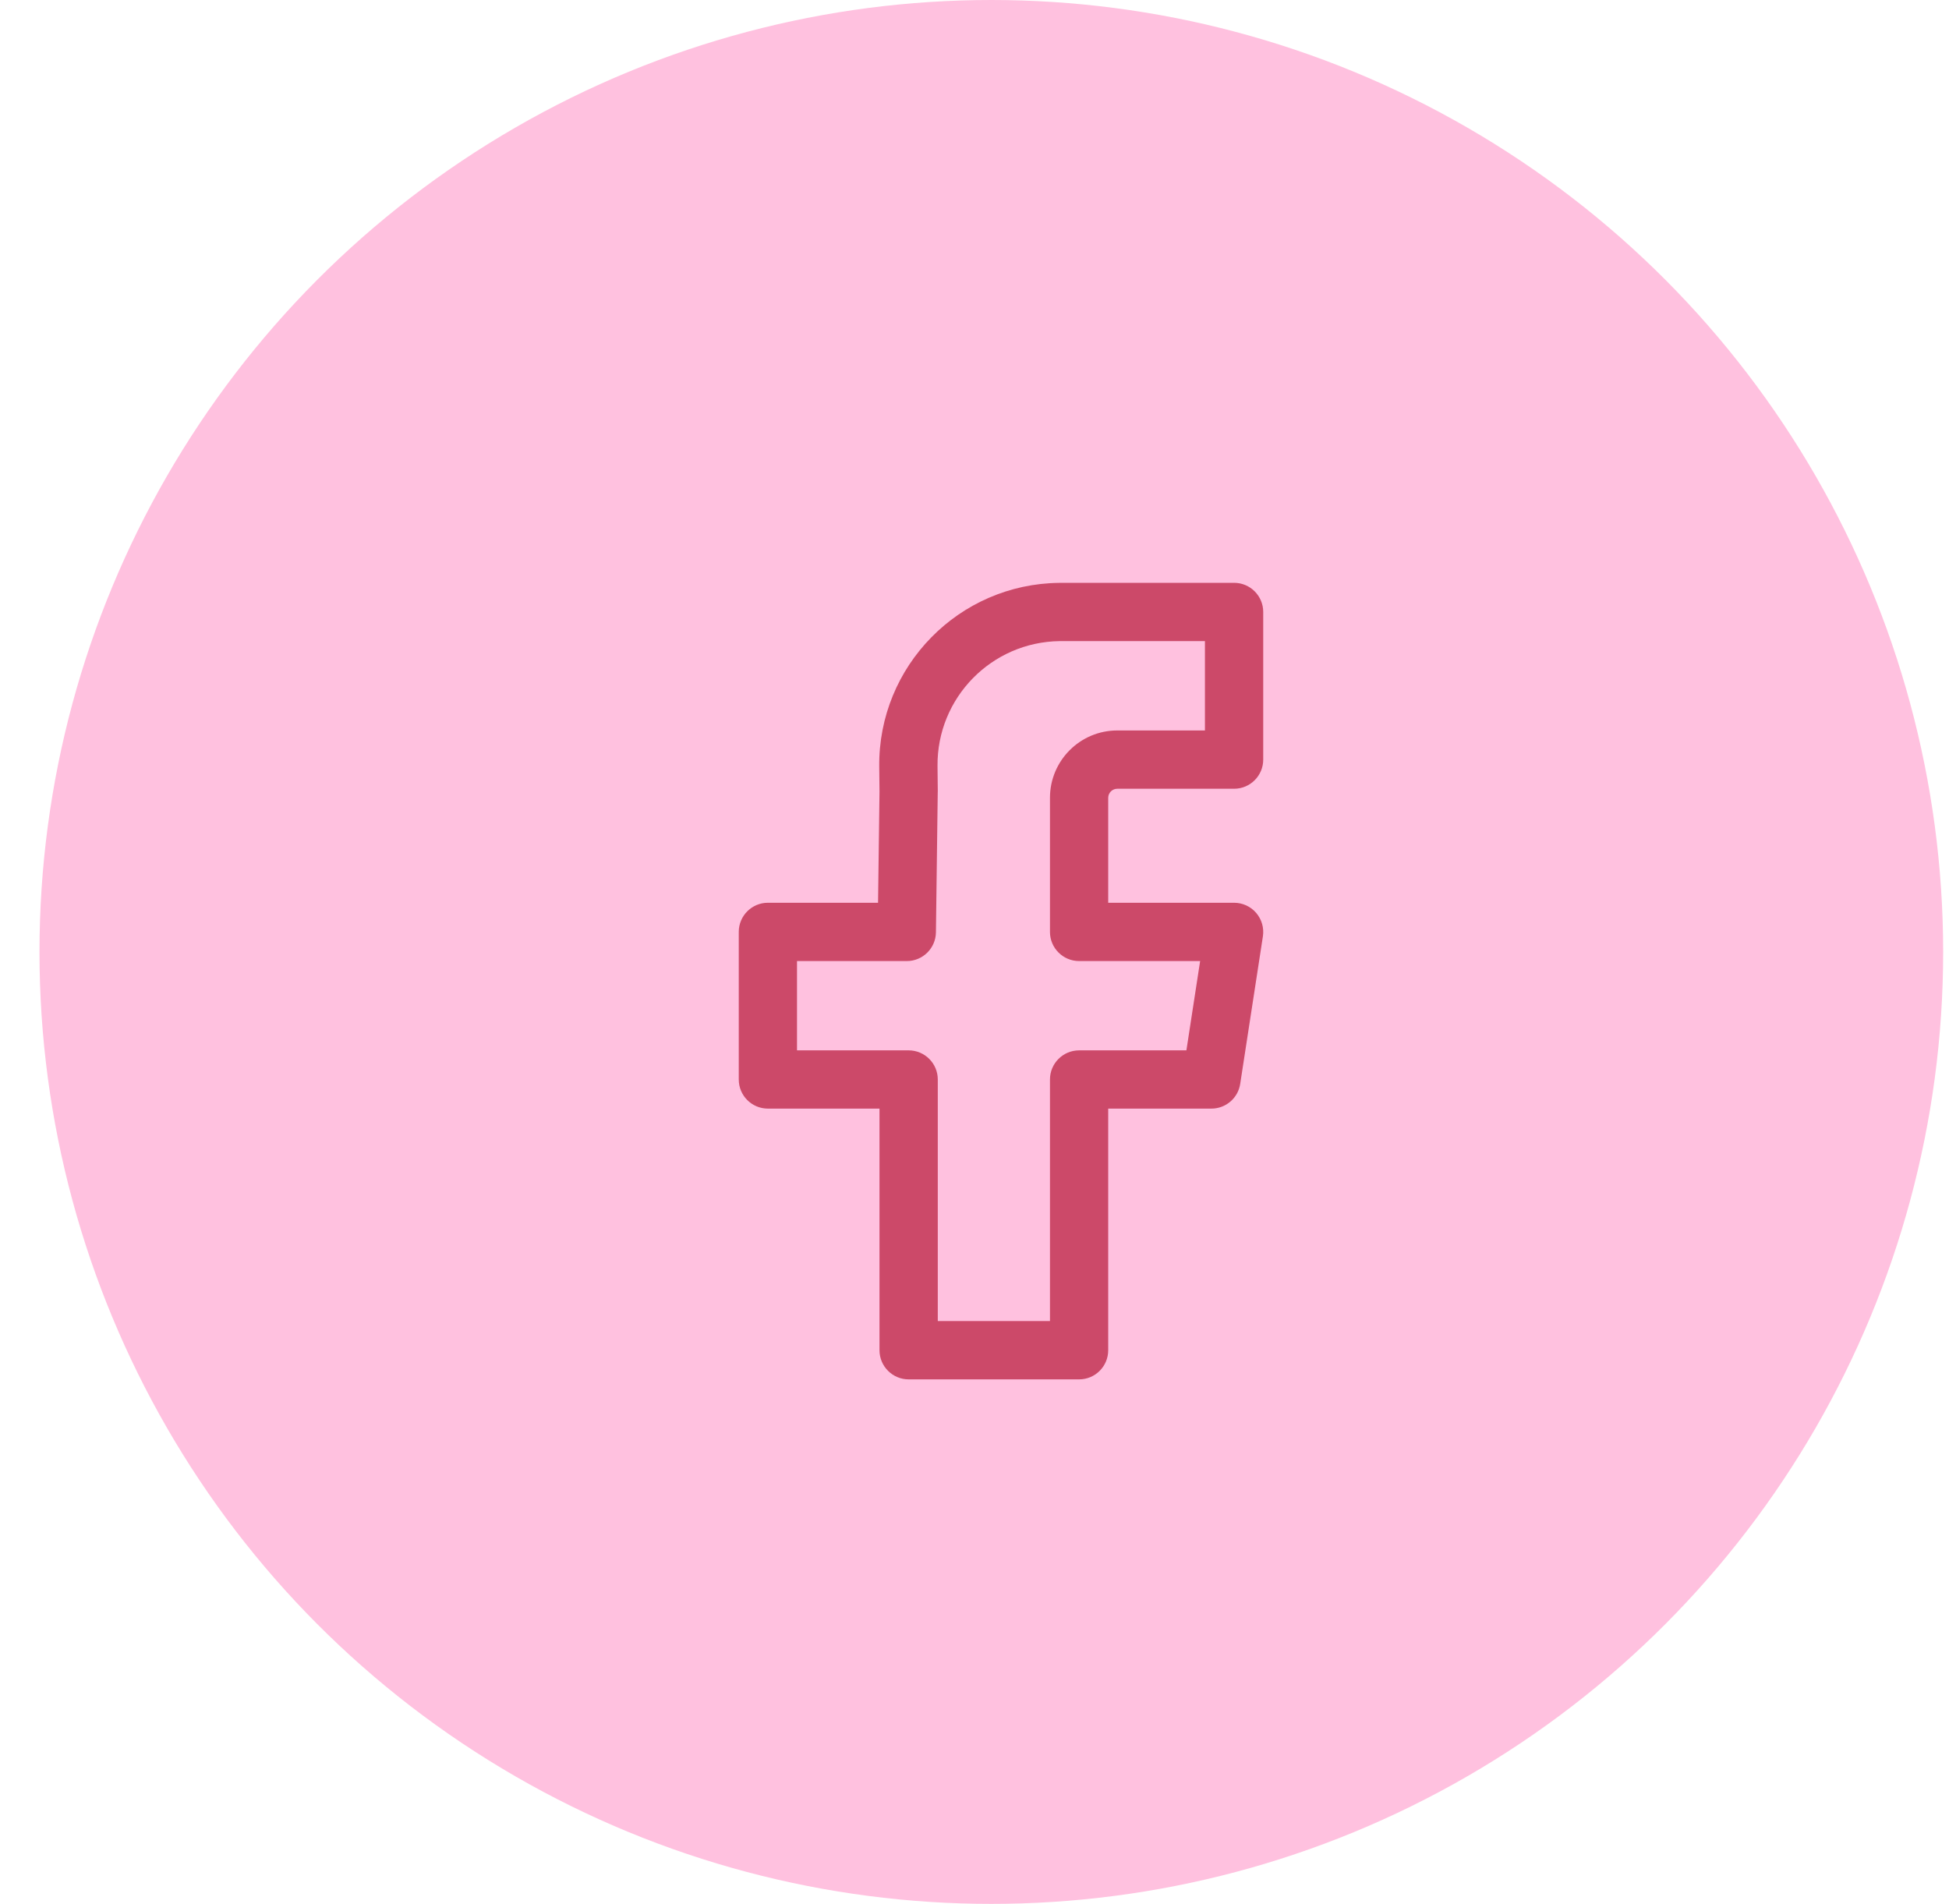
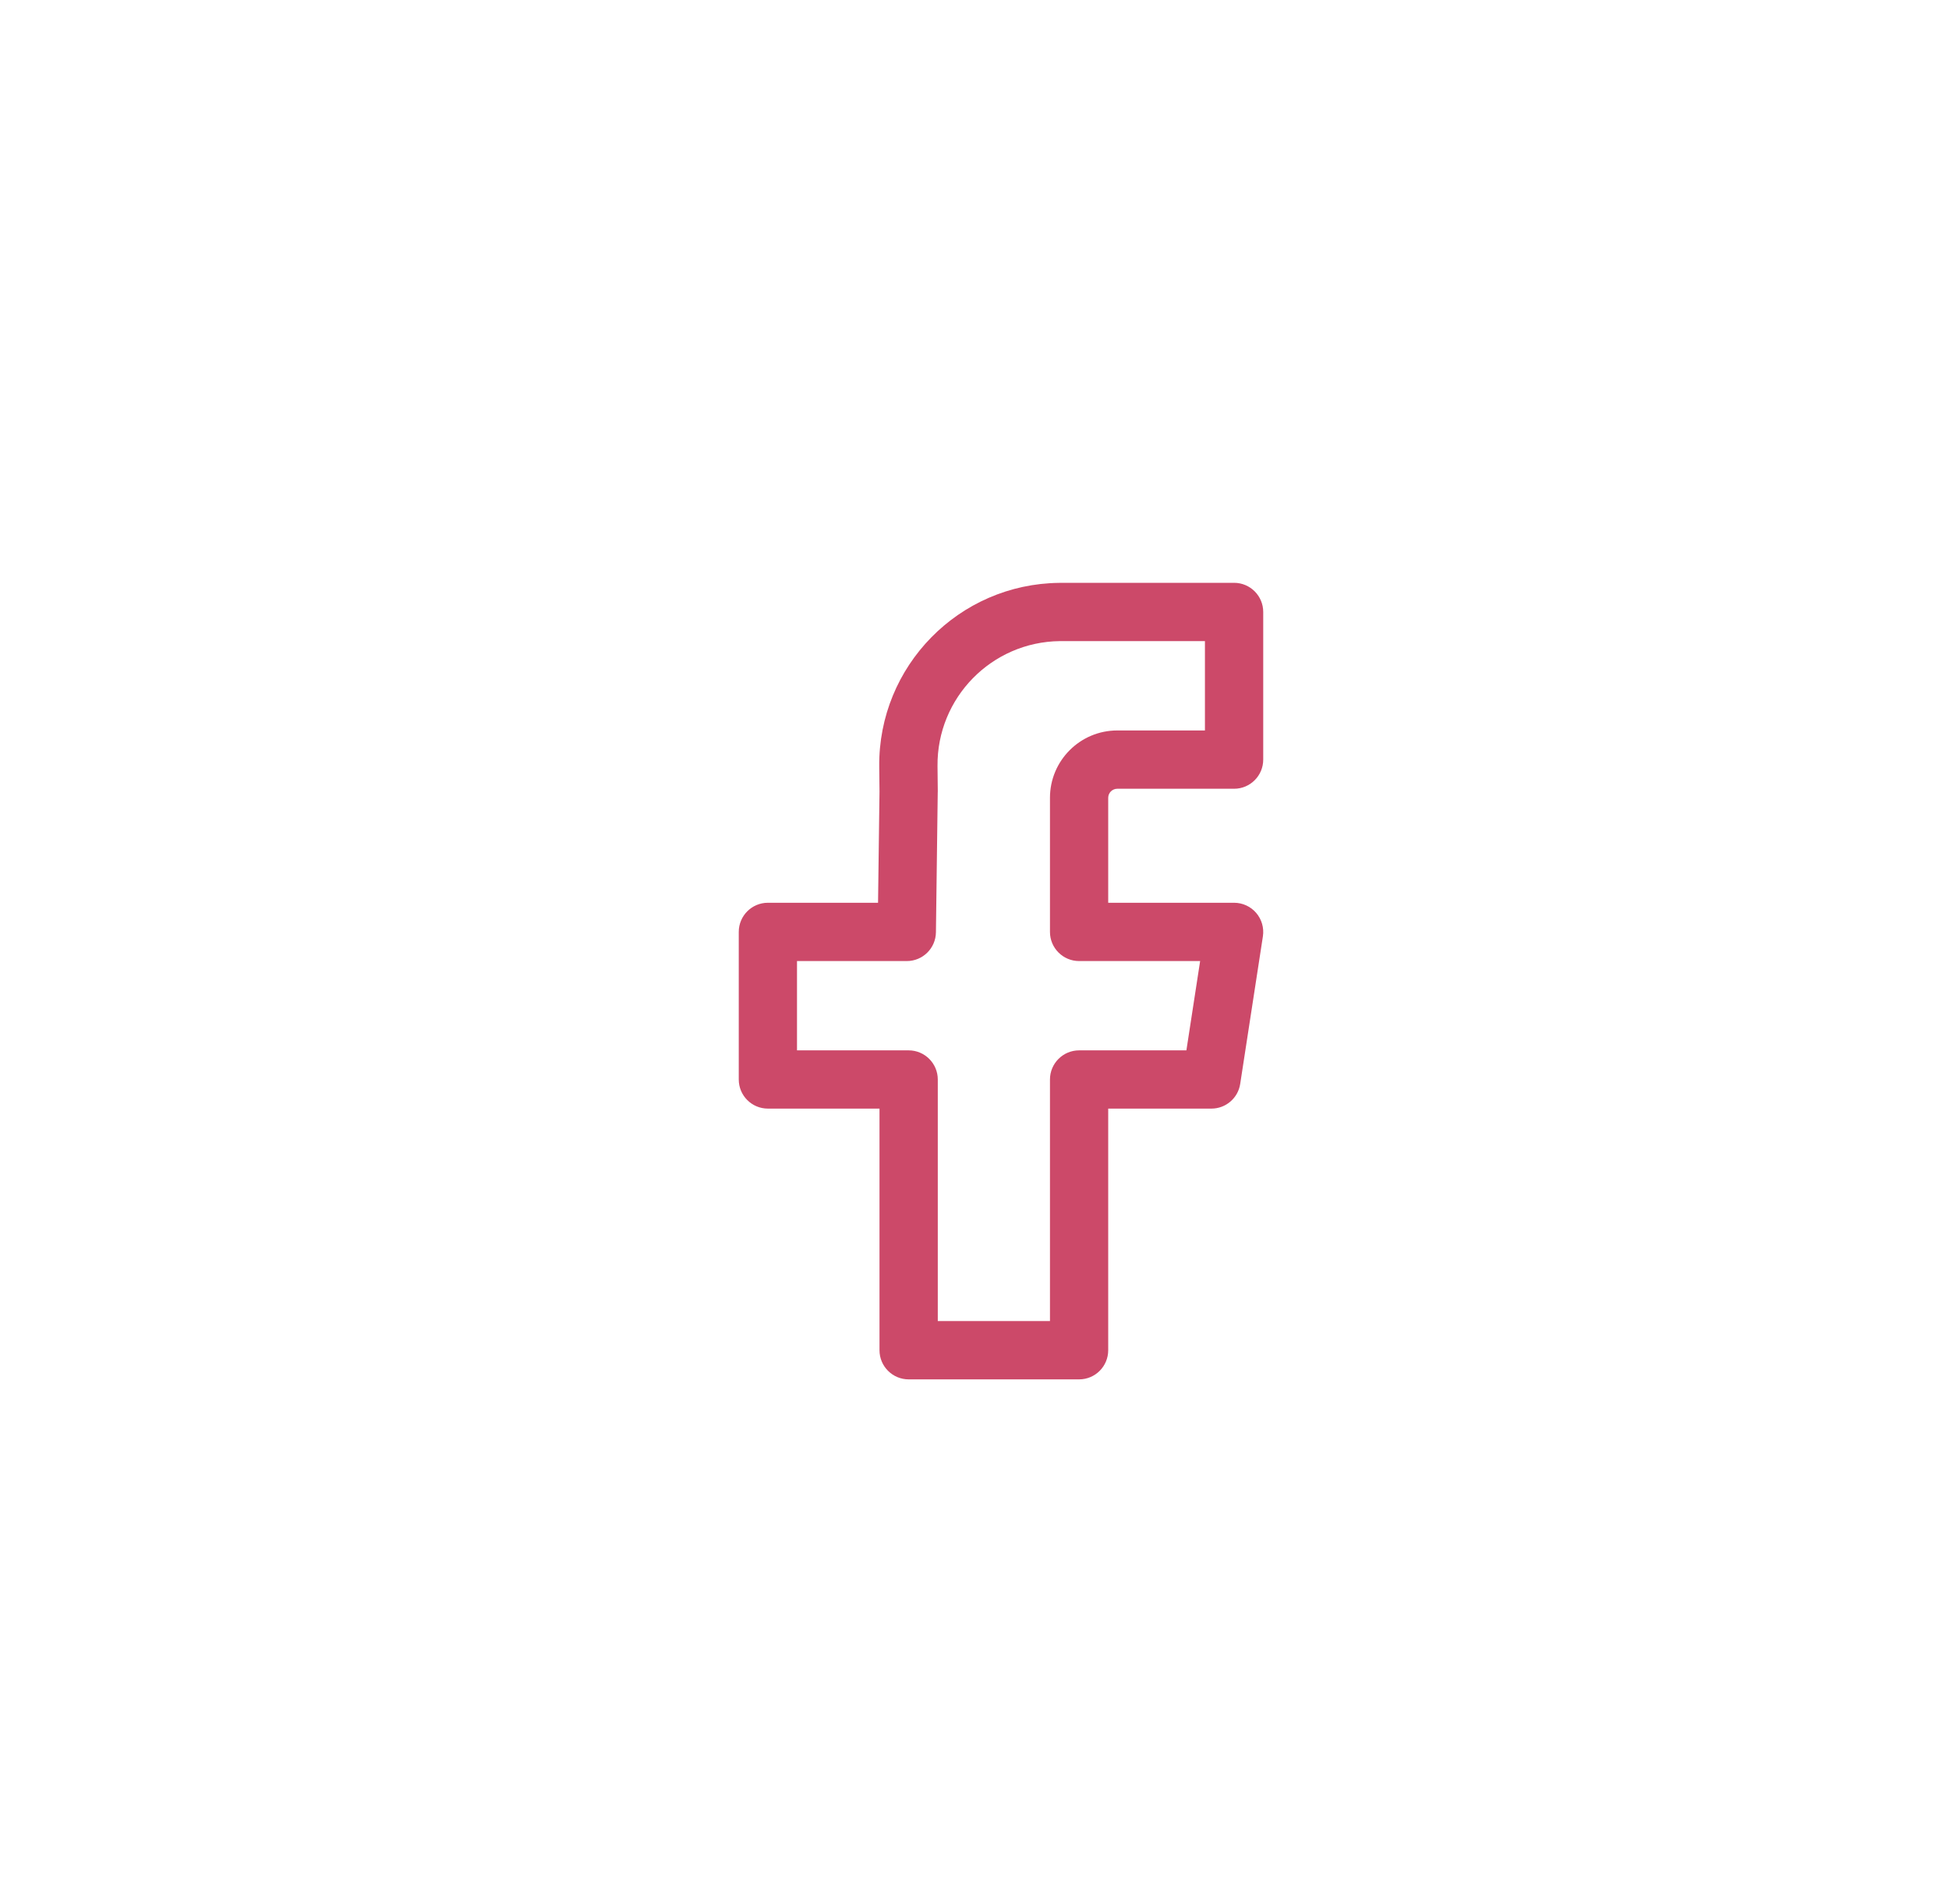
<svg xmlns="http://www.w3.org/2000/svg" width="43" height="42" viewBox="0 0 43 42" fill="none">
-   <circle cx="21.871" cy="21" r="21" fill="#FFC1DF" />
  <path fill-rule="evenodd" clip-rule="evenodd" d="M23.413 14.143L23.385 14.143C21.878 14.159 20.669 15.393 20.684 16.9C20.684 16.9 20.684 16.9 20.684 16.9L20.69 17.461L20.689 17.476L20.649 20.566C20.645 20.918 20.358 21.201 20.007 21.201H17.584V23.171H20.047C20.402 23.171 20.69 23.459 20.69 23.814V29.143H23.165V23.814C23.165 23.459 23.453 23.171 23.808 23.171H26.175L26.478 21.201H23.808C23.453 21.201 23.165 20.913 23.165 20.558V17.6C23.165 16.78 23.83 16.114 24.65 16.114H26.584V14.143H23.413ZM23.372 12.858L23.413 12.857H27.227C27.582 12.857 27.87 13.145 27.87 13.5V16.757C27.87 17.112 27.582 17.4 27.227 17.4H24.65C24.54 17.4 24.45 17.49 24.45 17.6V19.915H27.227C27.415 19.915 27.593 19.997 27.715 20.139C27.837 20.282 27.891 20.47 27.863 20.655L27.362 23.911C27.314 24.225 27.044 24.456 26.727 24.456H24.45V29.786C24.45 30.141 24.163 30.429 23.808 30.429H20.047C19.692 30.429 19.404 30.141 19.404 29.786V24.456H16.942C16.587 24.456 16.299 24.169 16.299 23.814V20.558C16.299 20.203 16.587 19.915 16.942 19.915H19.372L19.404 17.466L19.398 16.913C19.376 14.696 21.155 12.88 23.372 12.858Z" fill="#CC4969" />
</svg>